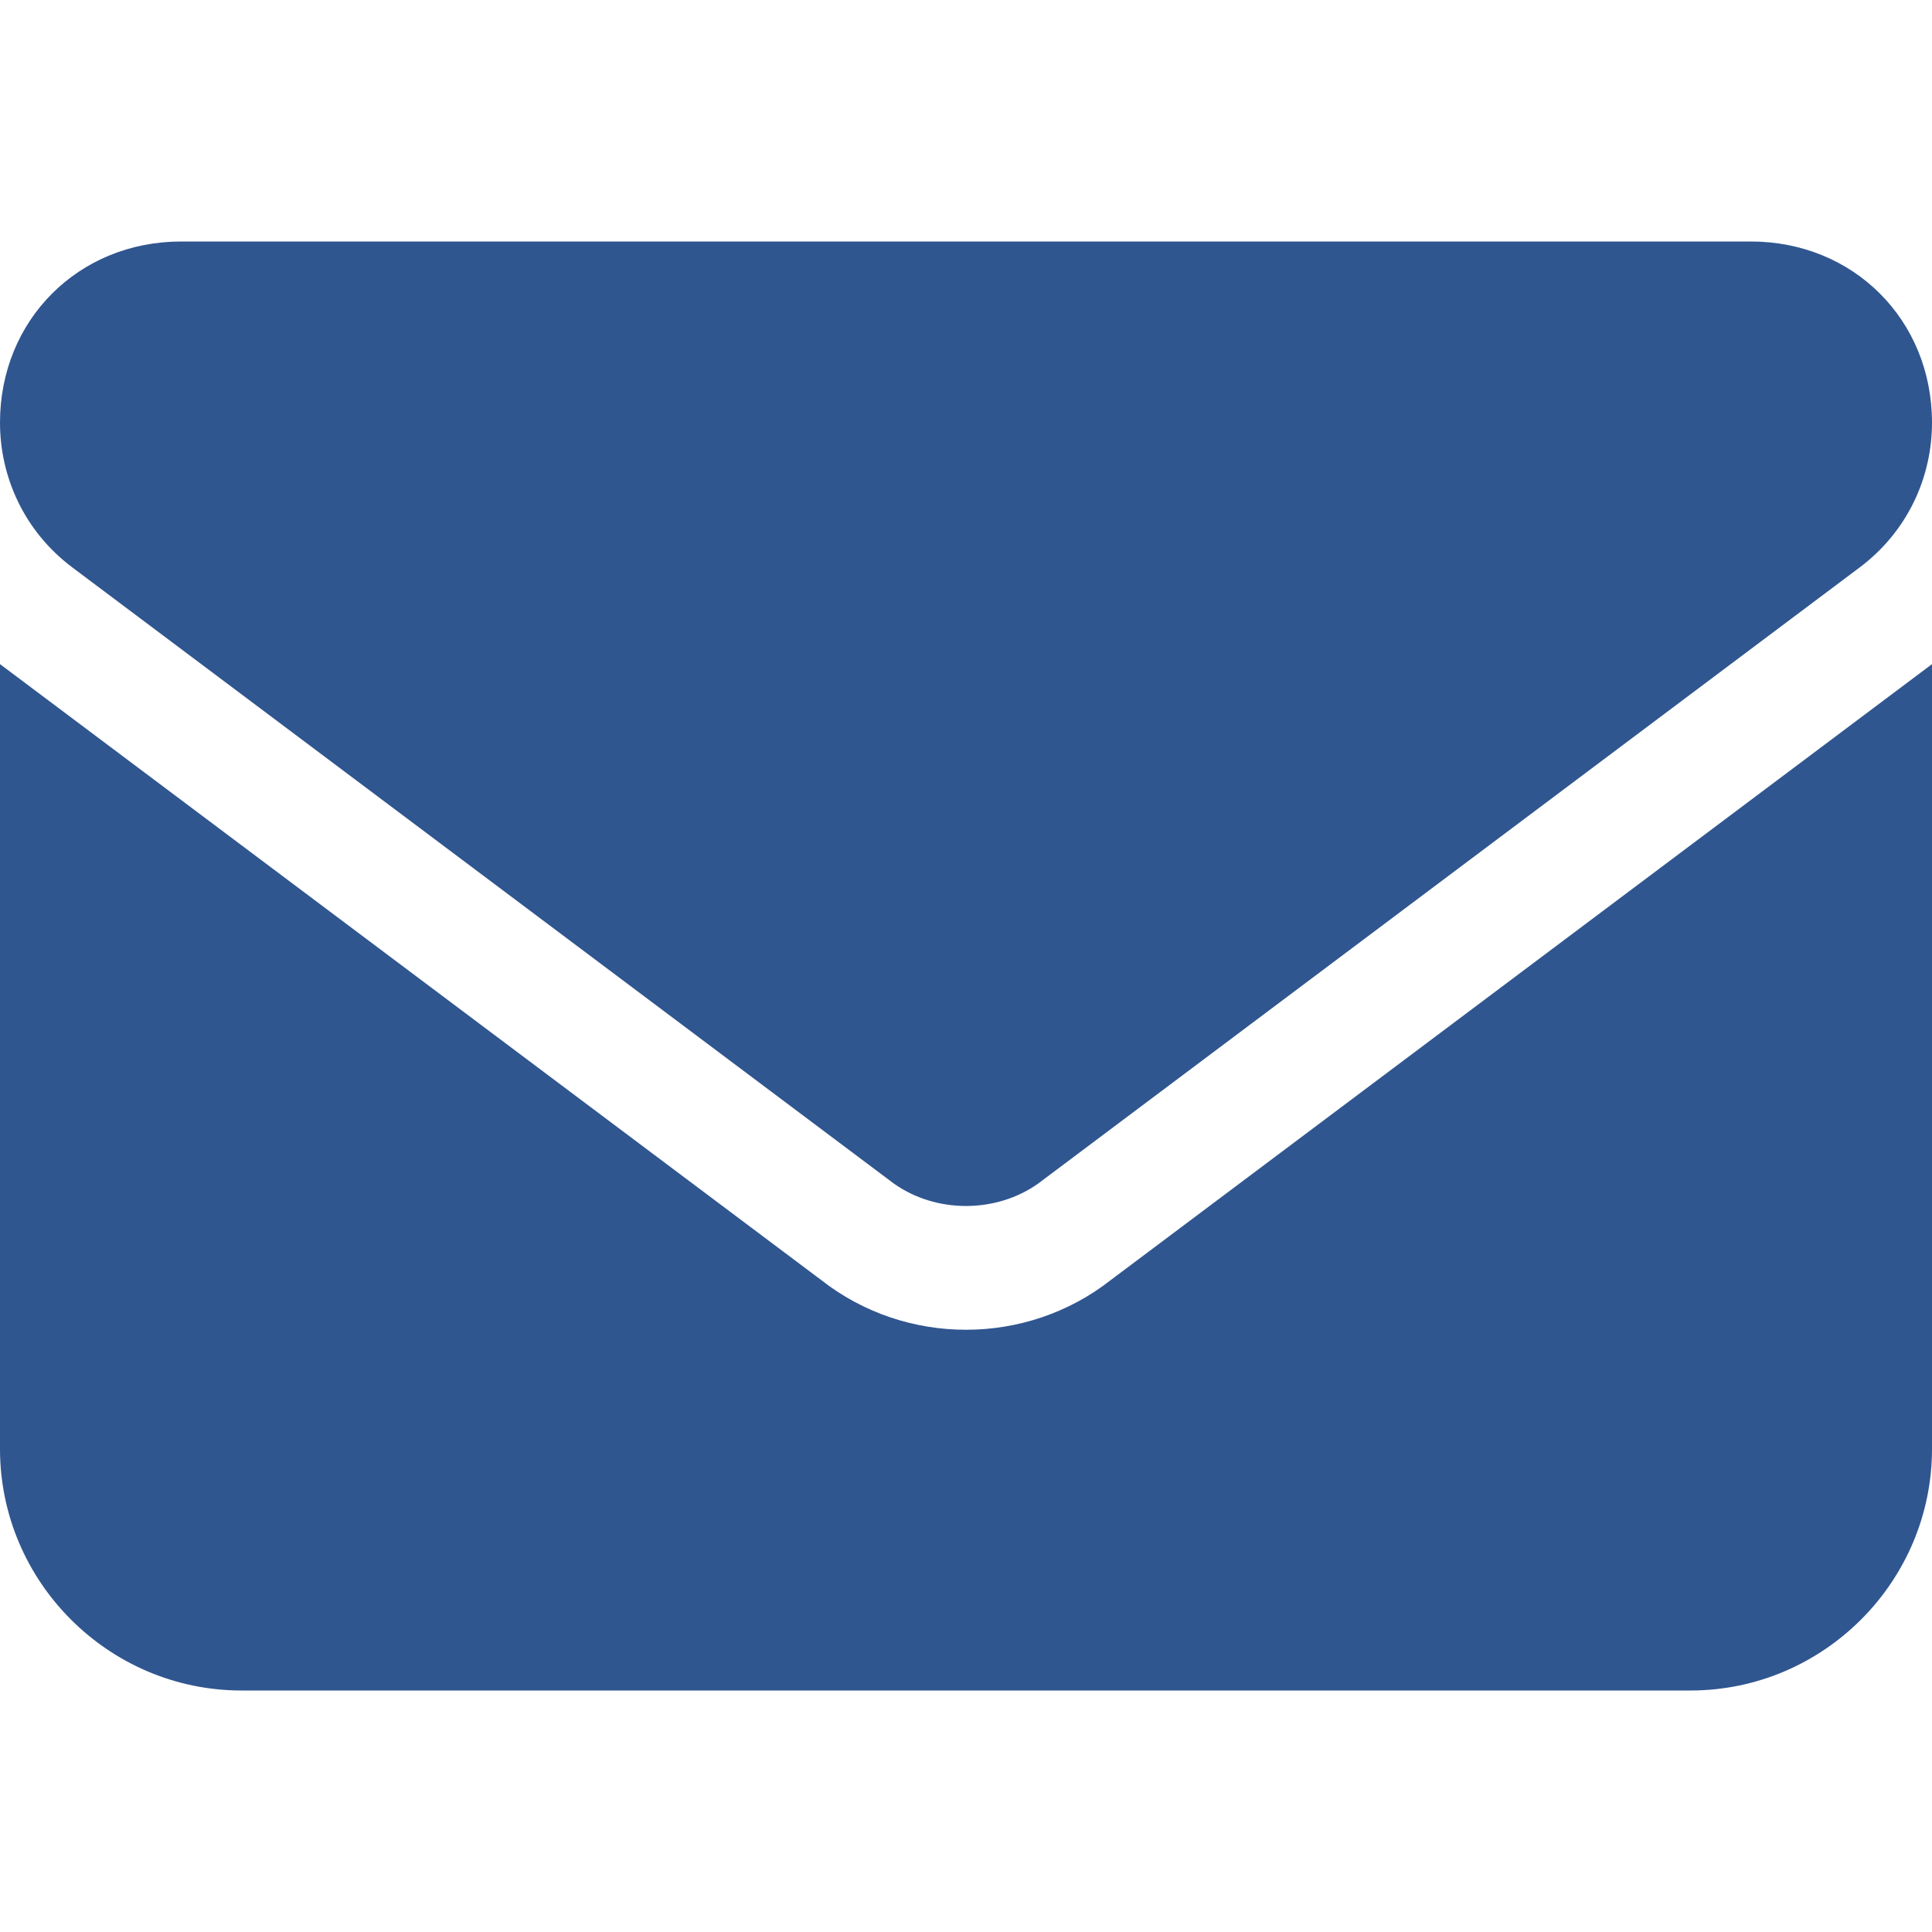
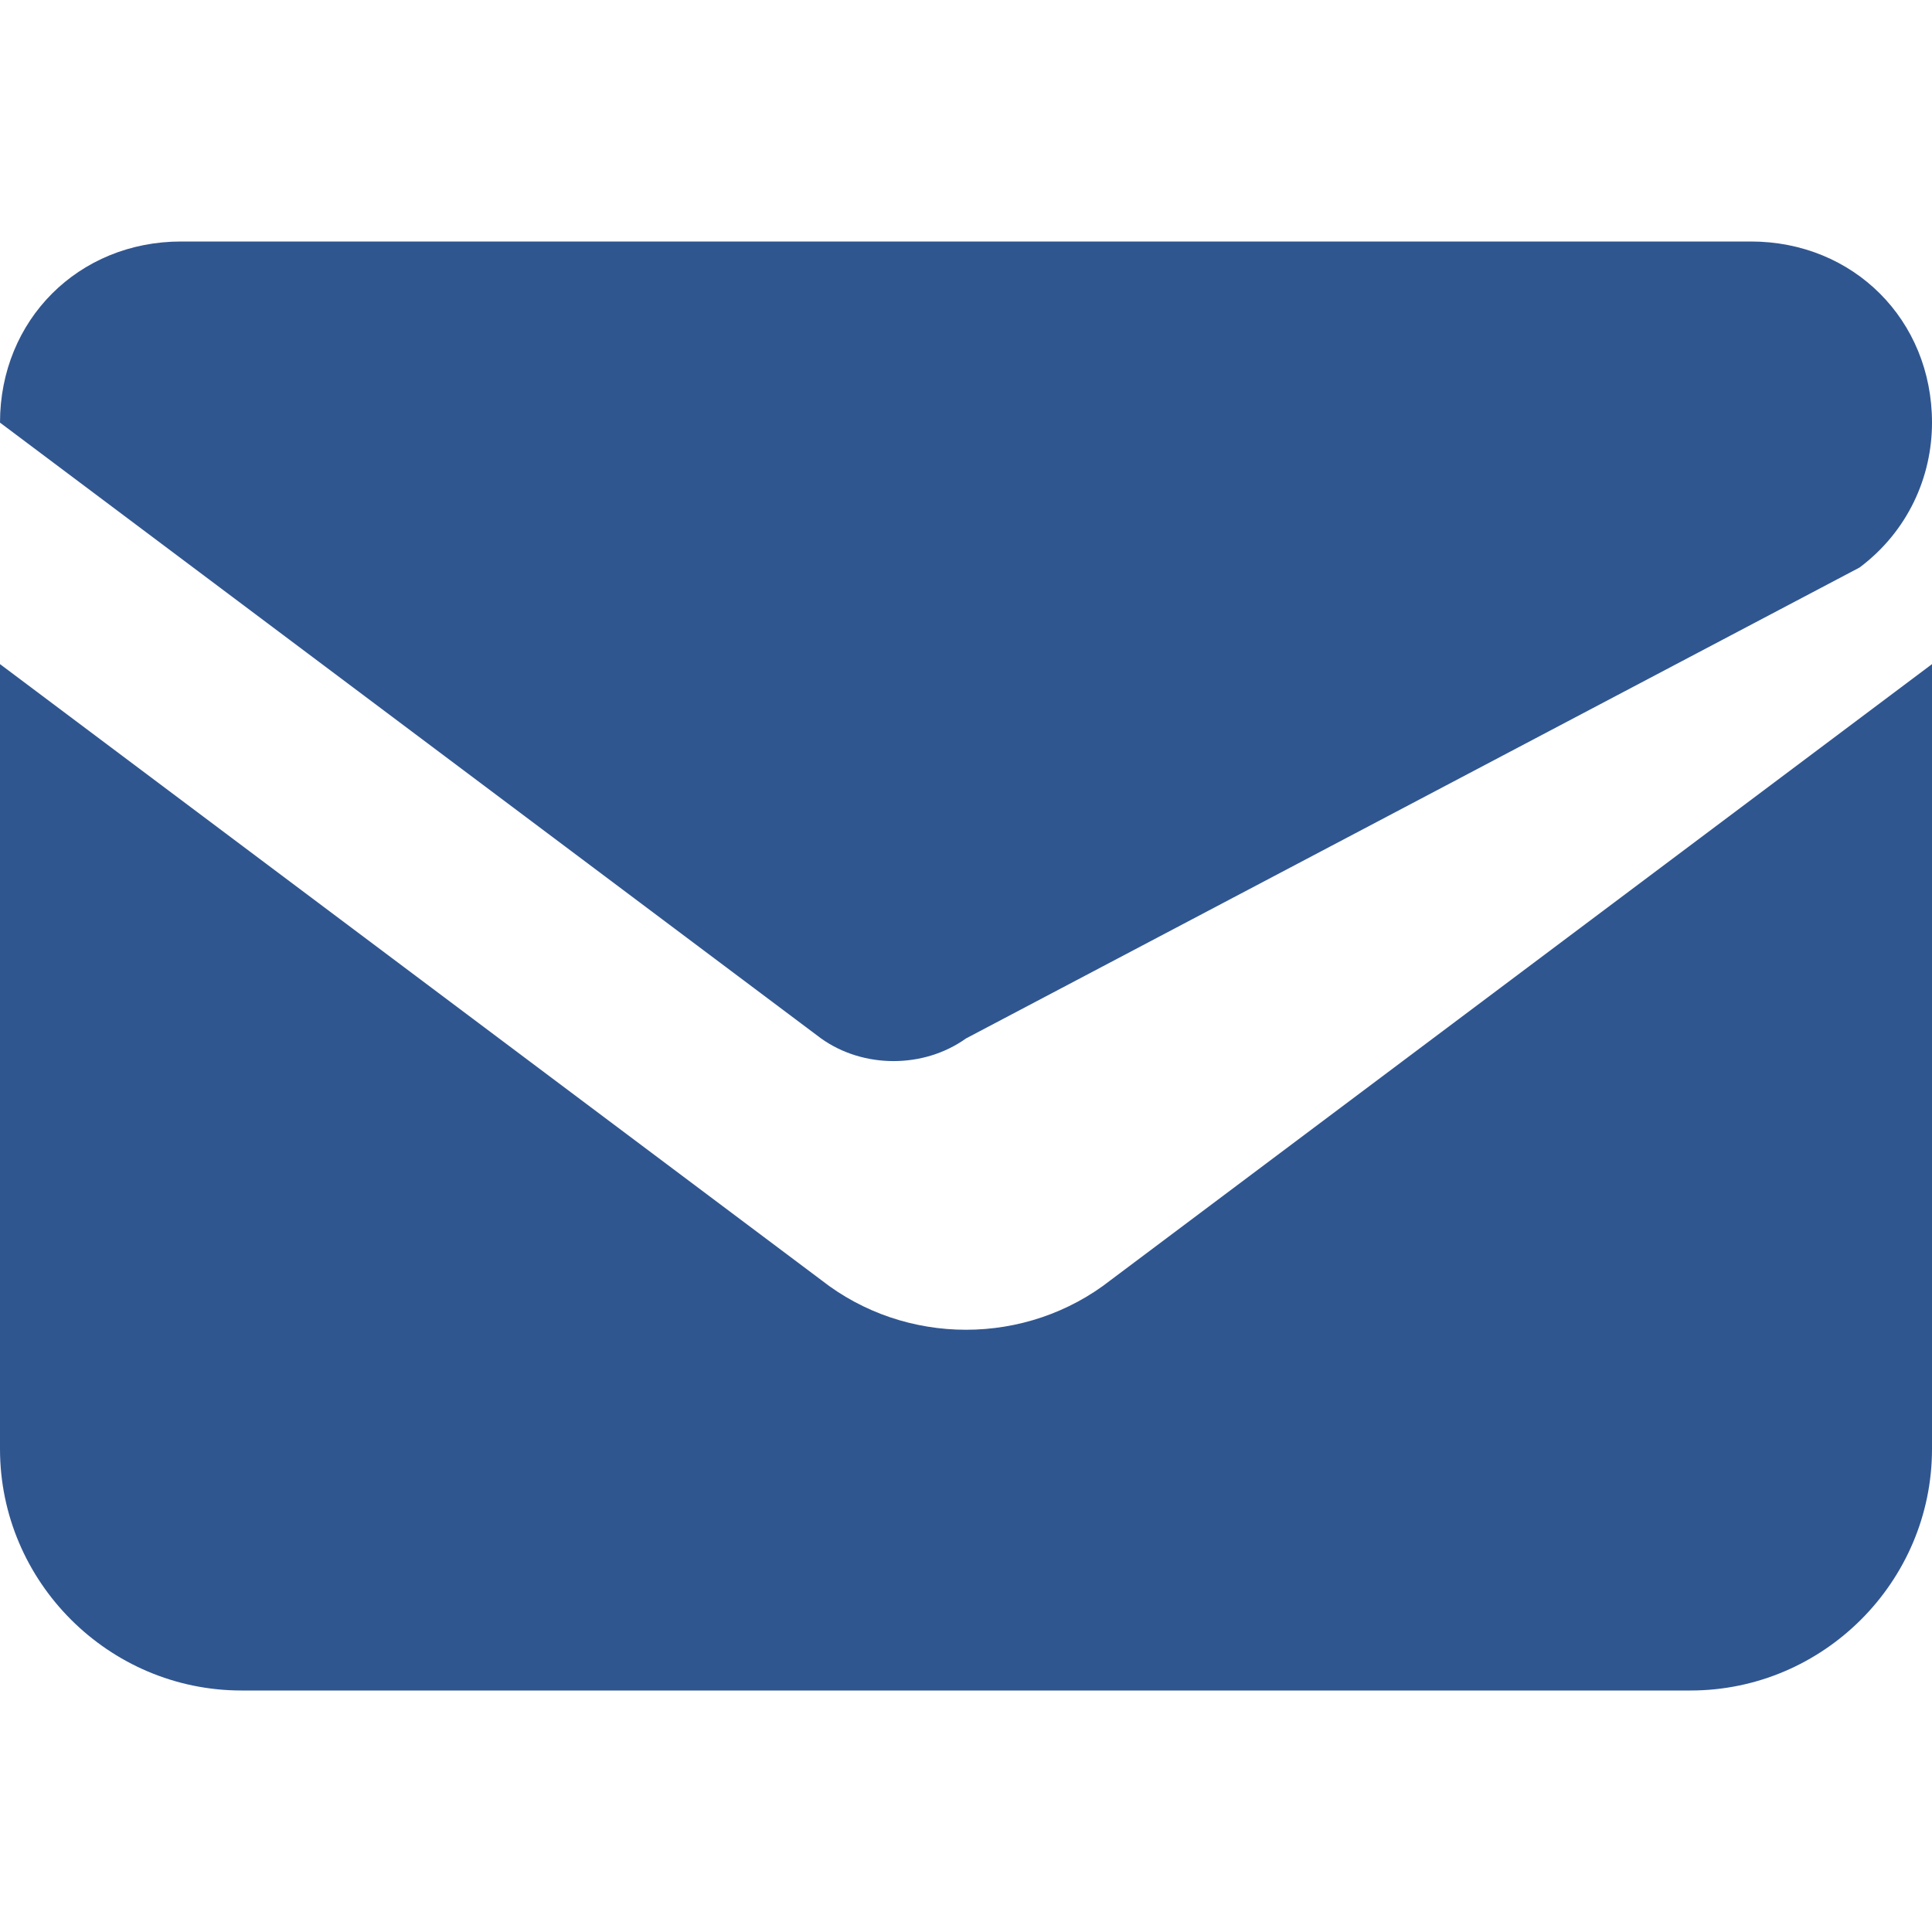
<svg xmlns="http://www.w3.org/2000/svg" version="1.1" id="Ebene_1" x="0px" y="0px" viewBox="0 0 32 32" style="enable-background:new 0 0 32 32;" xml:space="preserve">
  <style type="text/css">
	.st0{fill:#305690;}
</style>
-   <path class="st0" d="M3,4C1.3,4,0,5.3,0,7c0,0.9,0.4,1.8,1.2,2.4l13.6,10.2c0.7,0.5,1.7,0.5,2.4,0L30.8,9.4C31.6,8.8,32,7.9,32,7  c0-1.7-1.3-3-3-3C29,4,3,4,3,4z M0,11v13c0,2.2,1.8,4,4,4h24c2.2,0,4-1.8,4-4V11L18.4,21.2c-1.4,1.1-3.4,1.1-4.8,0L0,11z" />
+   <path class="st0" d="M3,4C1.3,4,0,5.3,0,7l13.6,10.2c0.7,0.5,1.7,0.5,2.4,0L30.8,9.4C31.6,8.8,32,7.9,32,7  c0-1.7-1.3-3-3-3C29,4,3,4,3,4z M0,11v13c0,2.2,1.8,4,4,4h24c2.2,0,4-1.8,4-4V11L18.4,21.2c-1.4,1.1-3.4,1.1-4.8,0L0,11z" />
</svg>